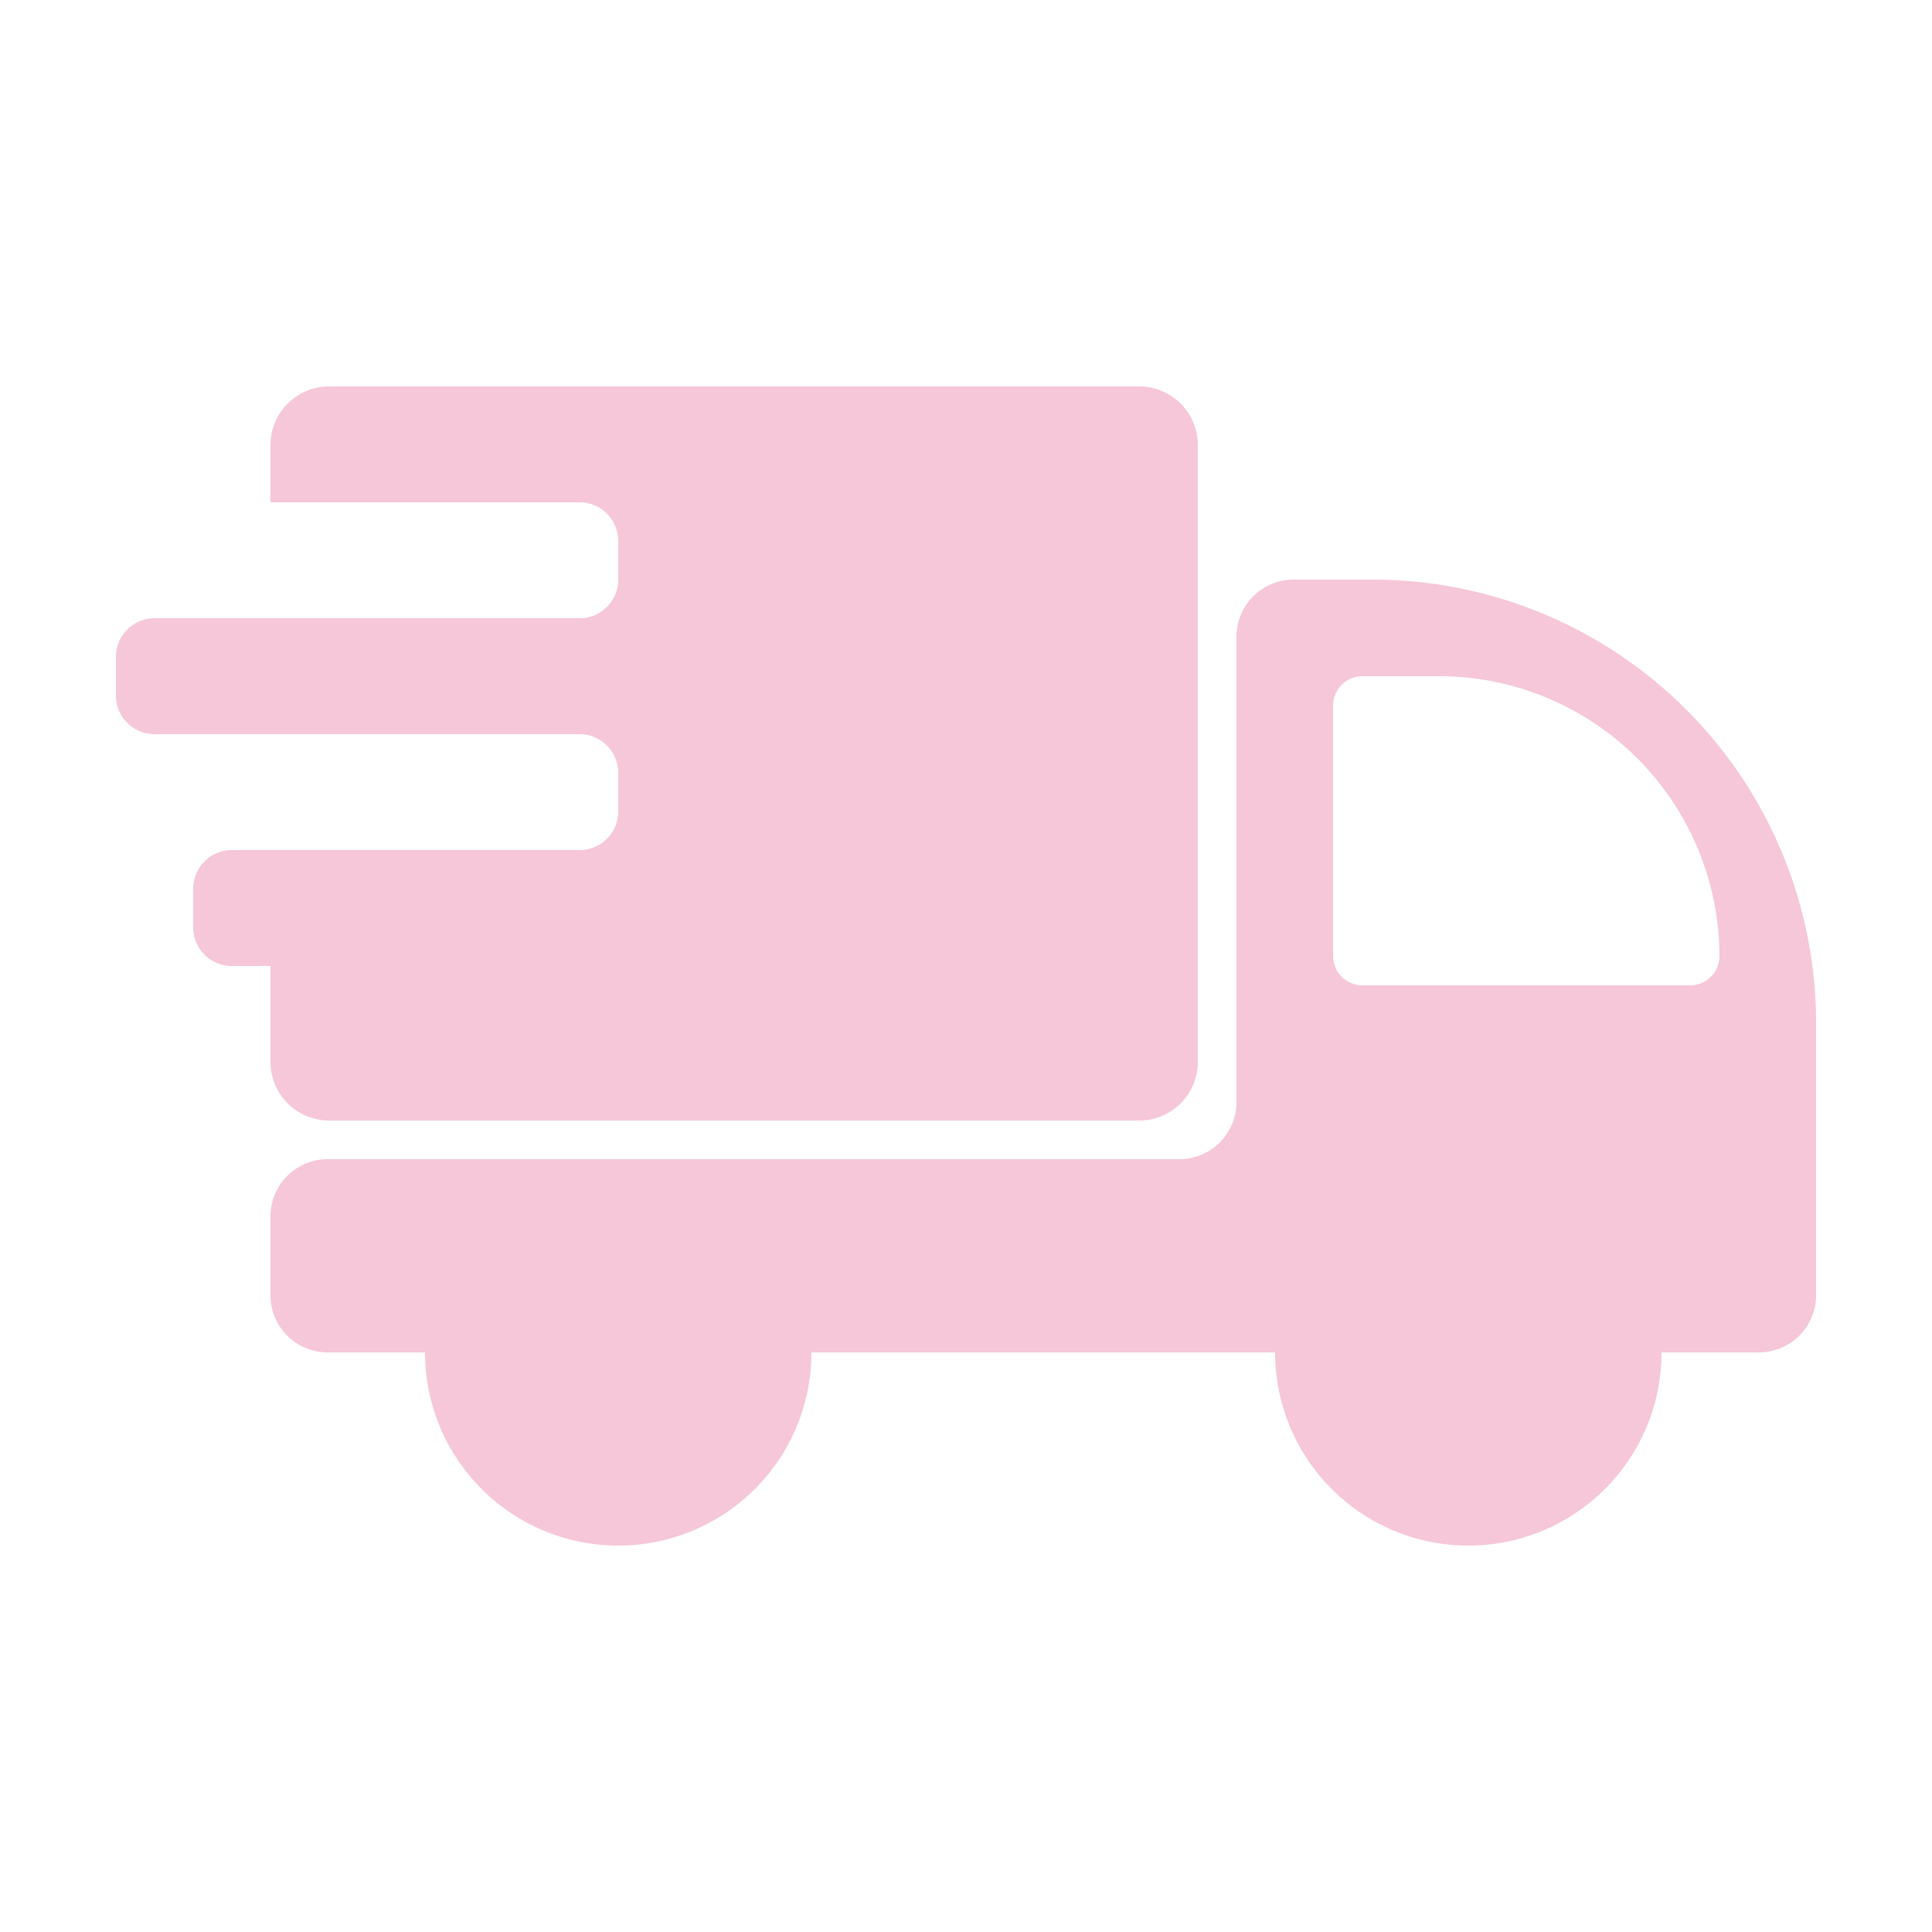
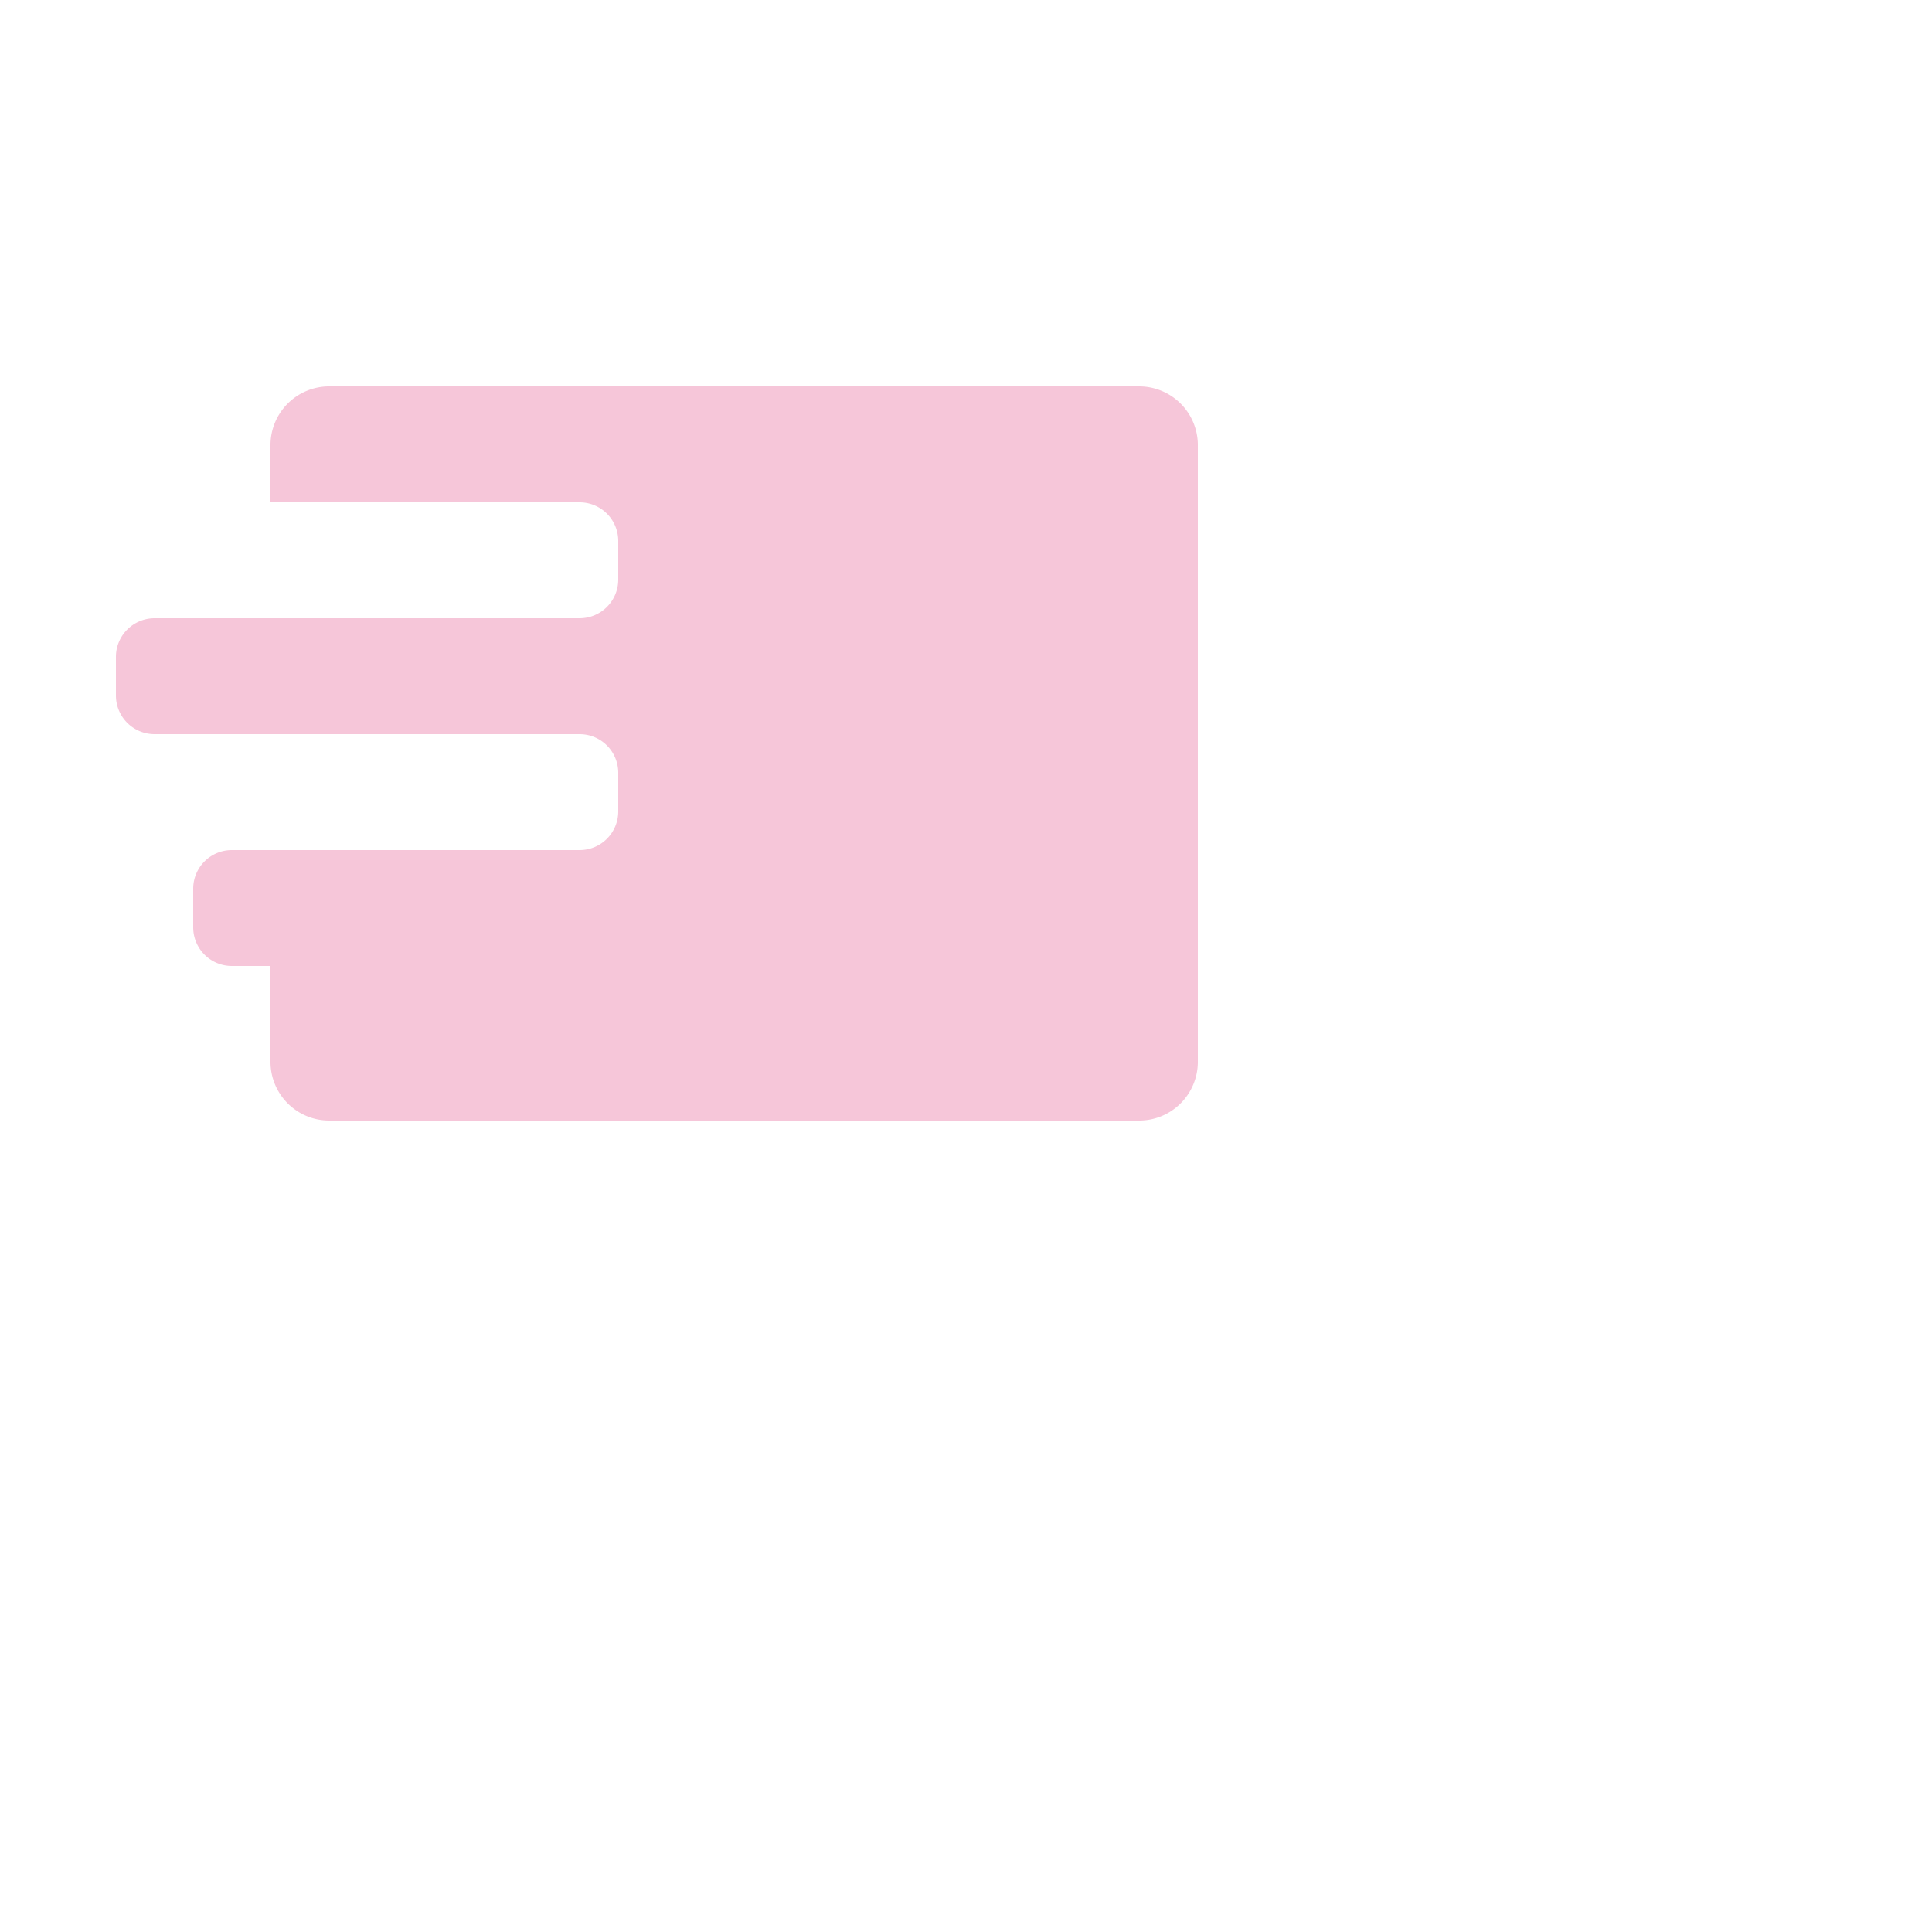
<svg xmlns="http://www.w3.org/2000/svg" viewBox="0 0 50 50">
  <defs>
    <style>.a{fill:#f6c6d9;}</style>
  </defs>
-   <path class="a" d="M35.51,15h-2A1.48,1.48,0,0,0,32,16.49v12A1.48,1.48,0,0,1,30.51,30h-22A1.48,1.48,0,0,0,7,31.49v2A1.48,1.48,0,0,0,8.49,35H11a5,5,0,0,0,10,0H33a5,5,0,0,0,10,0h2.51A1.48,1.48,0,0,0,47,33.51v-7A11.48,11.48,0,0,0,35.51,15Zm8.24,10.5h-8.5a.76.76,0,0,1-.75-.75v-6.5a.76.76,0,0,1,.75-.75h2a7.26,7.26,0,0,1,7.25,7.25A.76.76,0,0,1,43.75,25.5Z" />
  <path class="a" d="M29.49,10h-21A1.52,1.52,0,0,0,7,11.51V13h8a1,1,0,0,1,1,1v1a1,1,0,0,1-1,1H4a1,1,0,0,0-1,1v1a1,1,0,0,0,1,1H15a1,1,0,0,1,1,1v1a1,1,0,0,1-1,1H6a1,1,0,0,0-1,1v1a1,1,0,0,0,1,1H7v2.49A1.52,1.52,0,0,0,8.51,29h21A1.52,1.52,0,0,0,31,27.49v-16A1.52,1.52,0,0,0,29.49,10Z" />
</svg>